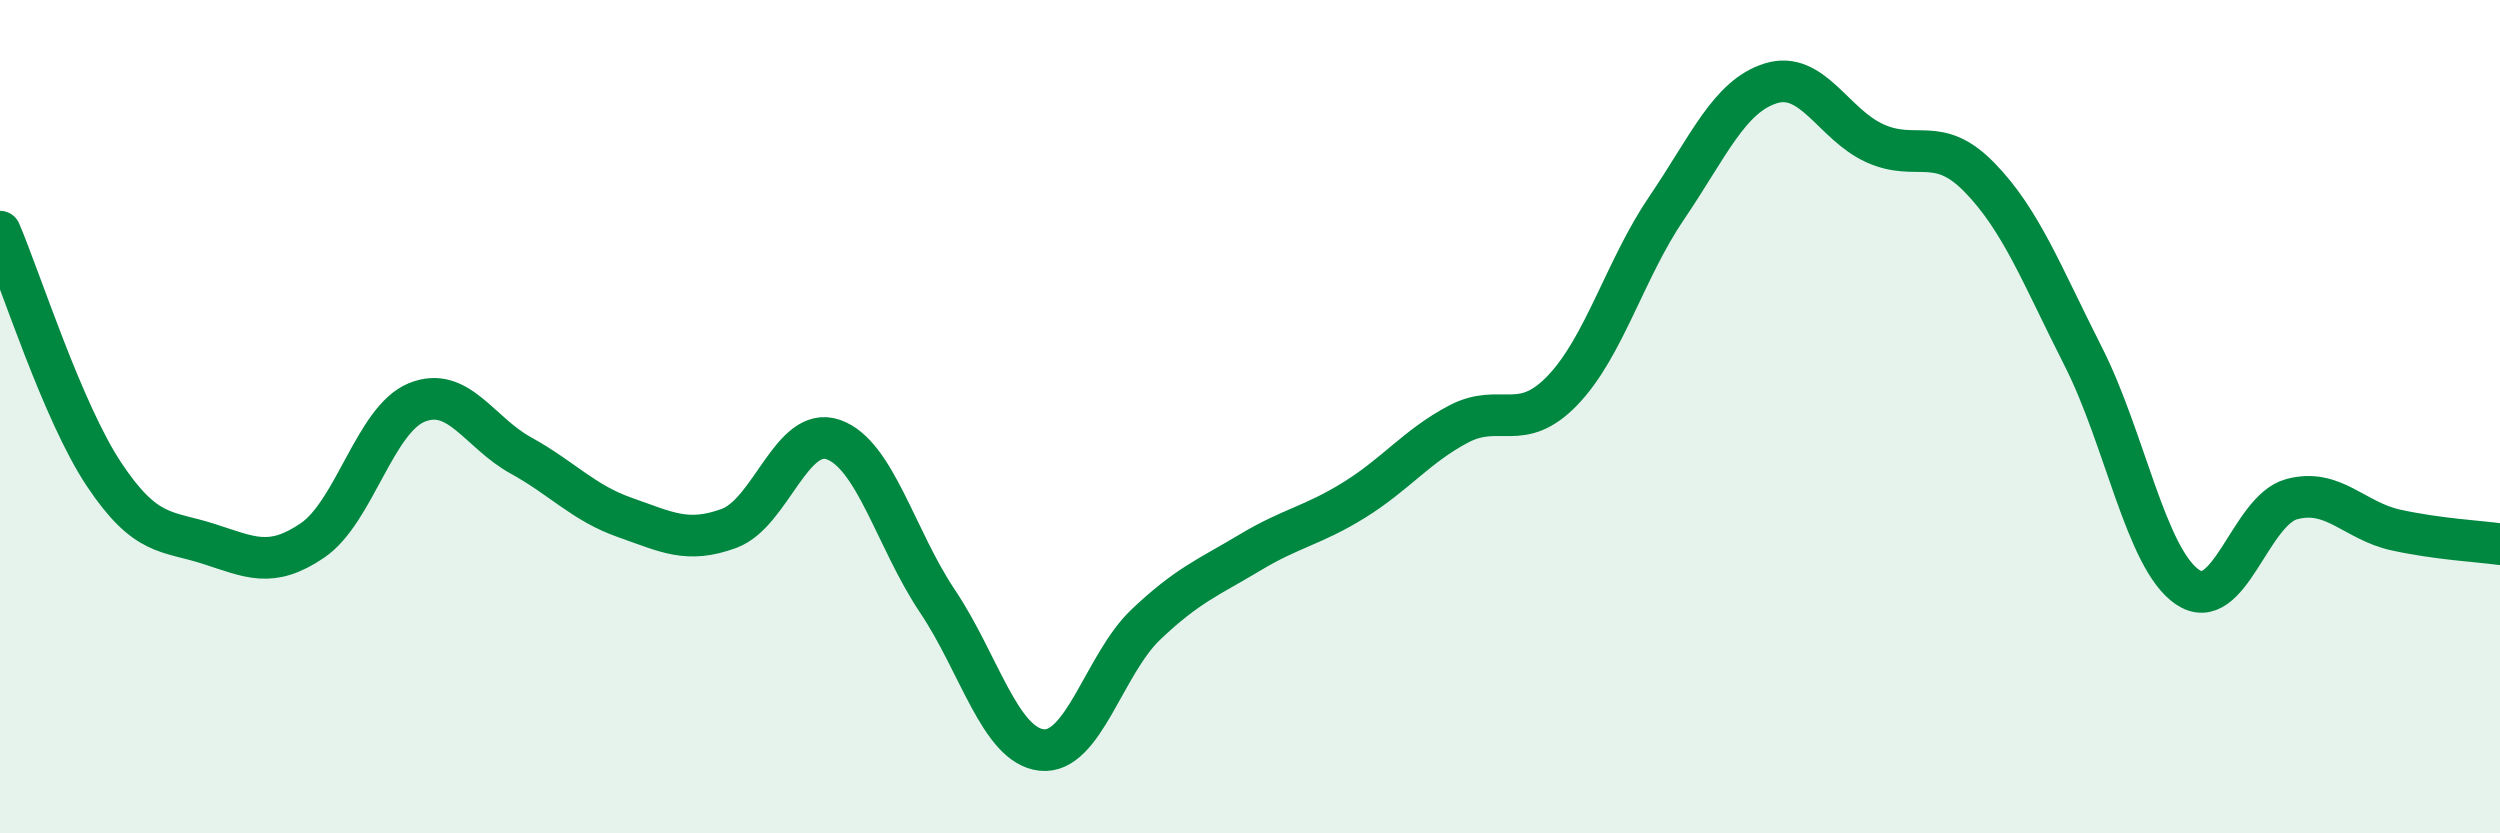
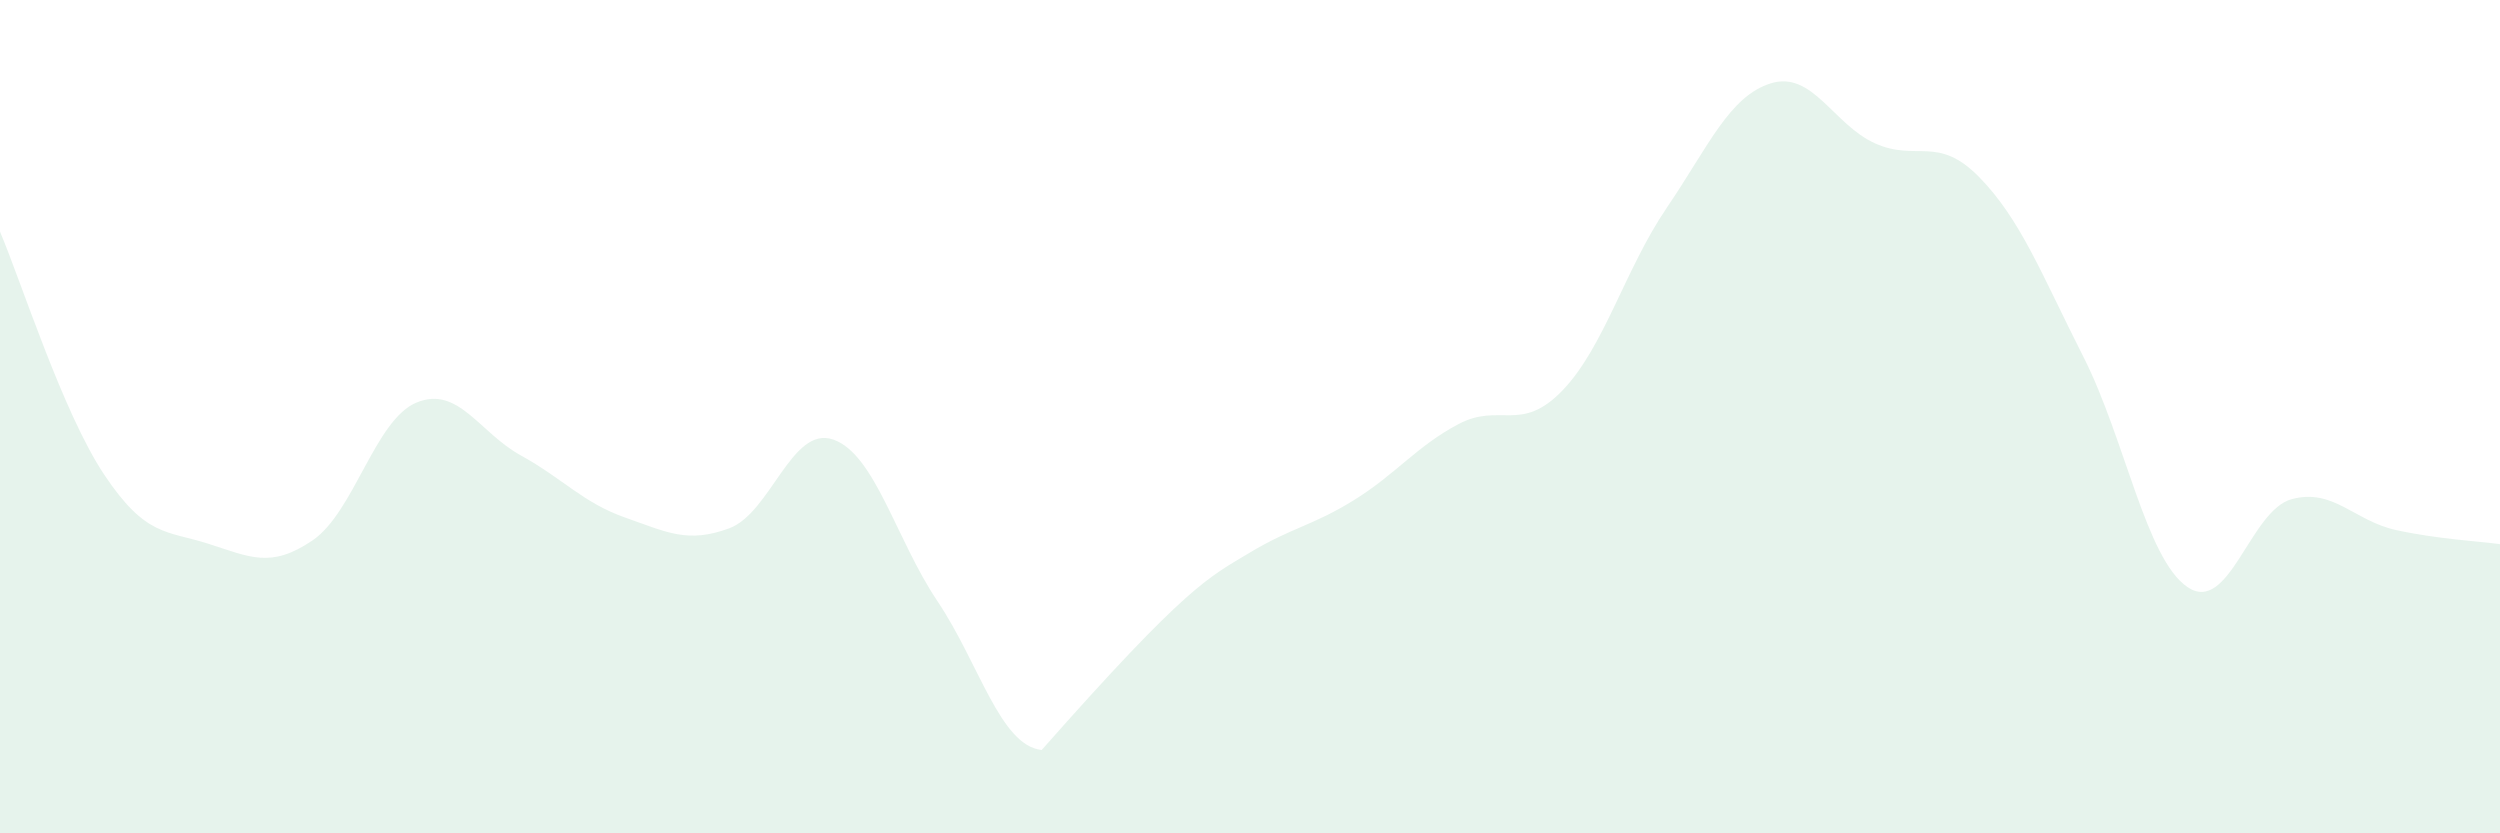
<svg xmlns="http://www.w3.org/2000/svg" width="60" height="20" viewBox="0 0 60 20">
-   <path d="M 0,5.56 C 0.5,6.73 1.5,9.89 2.5,11.39 C 3.5,12.89 4,12.73 5,13.05 C 6,13.37 6.5,13.65 7.5,12.97 C 8.5,12.29 9,10.07 10,9.66 C 11,9.25 11.5,10.38 12.5,10.93 C 13.5,11.48 14,12.07 15,12.42 C 16,12.77 16.5,13.05 17.5,12.68 C 18.5,12.31 19,10.2 20,10.55 C 21,10.9 21.5,12.94 22.5,14.43 C 23.5,15.92 24,17.89 25,18 C 26,18.11 26.5,15.94 27.5,14.99 C 28.5,14.04 29,13.86 30,13.26 C 31,12.66 31.5,12.62 32.5,12 C 33.5,11.38 34,10.71 35,10.18 C 36,9.65 36.5,10.41 37.5,9.37 C 38.5,8.33 39,6.46 40,4.99 C 41,3.52 41.5,2.31 42.5,2 C 43.5,1.69 44,2.99 45,3.44 C 46,3.89 46.5,3.23 47.5,4.25 C 48.5,5.27 49,6.59 50,8.56 C 51,10.53 51.5,13.41 52.5,14.09 C 53.5,14.77 54,12.25 55,11.98 C 56,11.71 56.5,12.5 57.5,12.72 C 58.5,12.94 59.5,12.99 60,13.06L60 20L0 20Z" fill="#008740" opacity="0.1" stroke-linecap="round" stroke-linejoin="round" />
-   <path d="M 0,5.56 C 0.5,6.73 1.5,9.89 2.5,11.39 C 3.5,12.89 4,12.73 5,13.05 C 6,13.37 6.5,13.65 7.5,12.97 C 8.5,12.29 9,10.07 10,9.66 C 11,9.25 11.5,10.38 12.5,10.93 C 13.5,11.48 14,12.07 15,12.42 C 16,12.77 16.5,13.05 17.5,12.68 C 18.5,12.31 19,10.2 20,10.55 C 21,10.9 21.5,12.94 22.5,14.43 C 23.5,15.92 24,17.89 25,18 C 26,18.11 26.5,15.94 27.5,14.99 C 28.5,14.04 29,13.86 30,13.26 C 31,12.66 31.5,12.62 32.5,12 C 33.5,11.38 34,10.71 35,10.18 C 36,9.65 36.5,10.41 37.5,9.37 C 38.5,8.33 39,6.46 40,4.99 C 41,3.52 41.5,2.31 42.5,2 C 43.5,1.69 44,2.99 45,3.44 C 46,3.89 46.5,3.23 47.5,4.25 C 48.5,5.27 49,6.59 50,8.56 C 51,10.53 51.5,13.41 52.5,14.09 C 53.5,14.77 54,12.25 55,11.98 C 56,11.71 56.5,12.5 57.5,12.72 C 58.5,12.94 59.5,12.99 60,13.06" stroke="#008740" stroke-width="1" fill="none" stroke-linecap="round" stroke-linejoin="round" />
+   <path d="M 0,5.56 C 0.5,6.73 1.5,9.89 2.5,11.39 C 3.5,12.89 4,12.73 5,13.05 C 6,13.37 6.5,13.65 7.5,12.97 C 8.5,12.29 9,10.07 10,9.66 C 11,9.25 11.5,10.38 12.5,10.93 C 13.5,11.48 14,12.07 15,12.42 C 16,12.77 16.5,13.05 17.5,12.68 C 18.5,12.31 19,10.2 20,10.55 C 21,10.9 21.5,12.94 22.5,14.43 C 23.5,15.92 24,17.89 25,18 C 28.5,14.04 29,13.86 30,13.26 C 31,12.66 31.5,12.62 32.5,12 C 33.5,11.38 34,10.71 35,10.18 C 36,9.65 36.5,10.41 37.5,9.37 C 38.5,8.33 39,6.46 40,4.99 C 41,3.52 41.5,2.31 42.5,2 C 43.5,1.69 44,2.99 45,3.44 C 46,3.89 46.5,3.23 47.5,4.25 C 48.5,5.27 49,6.59 50,8.56 C 51,10.53 51.5,13.41 52.5,14.09 C 53.5,14.77 54,12.25 55,11.98 C 56,11.71 56.5,12.5 57.5,12.72 C 58.5,12.94 59.5,12.99 60,13.06L60 20L0 20Z" fill="#008740" opacity="0.1" stroke-linecap="round" stroke-linejoin="round" />
</svg>